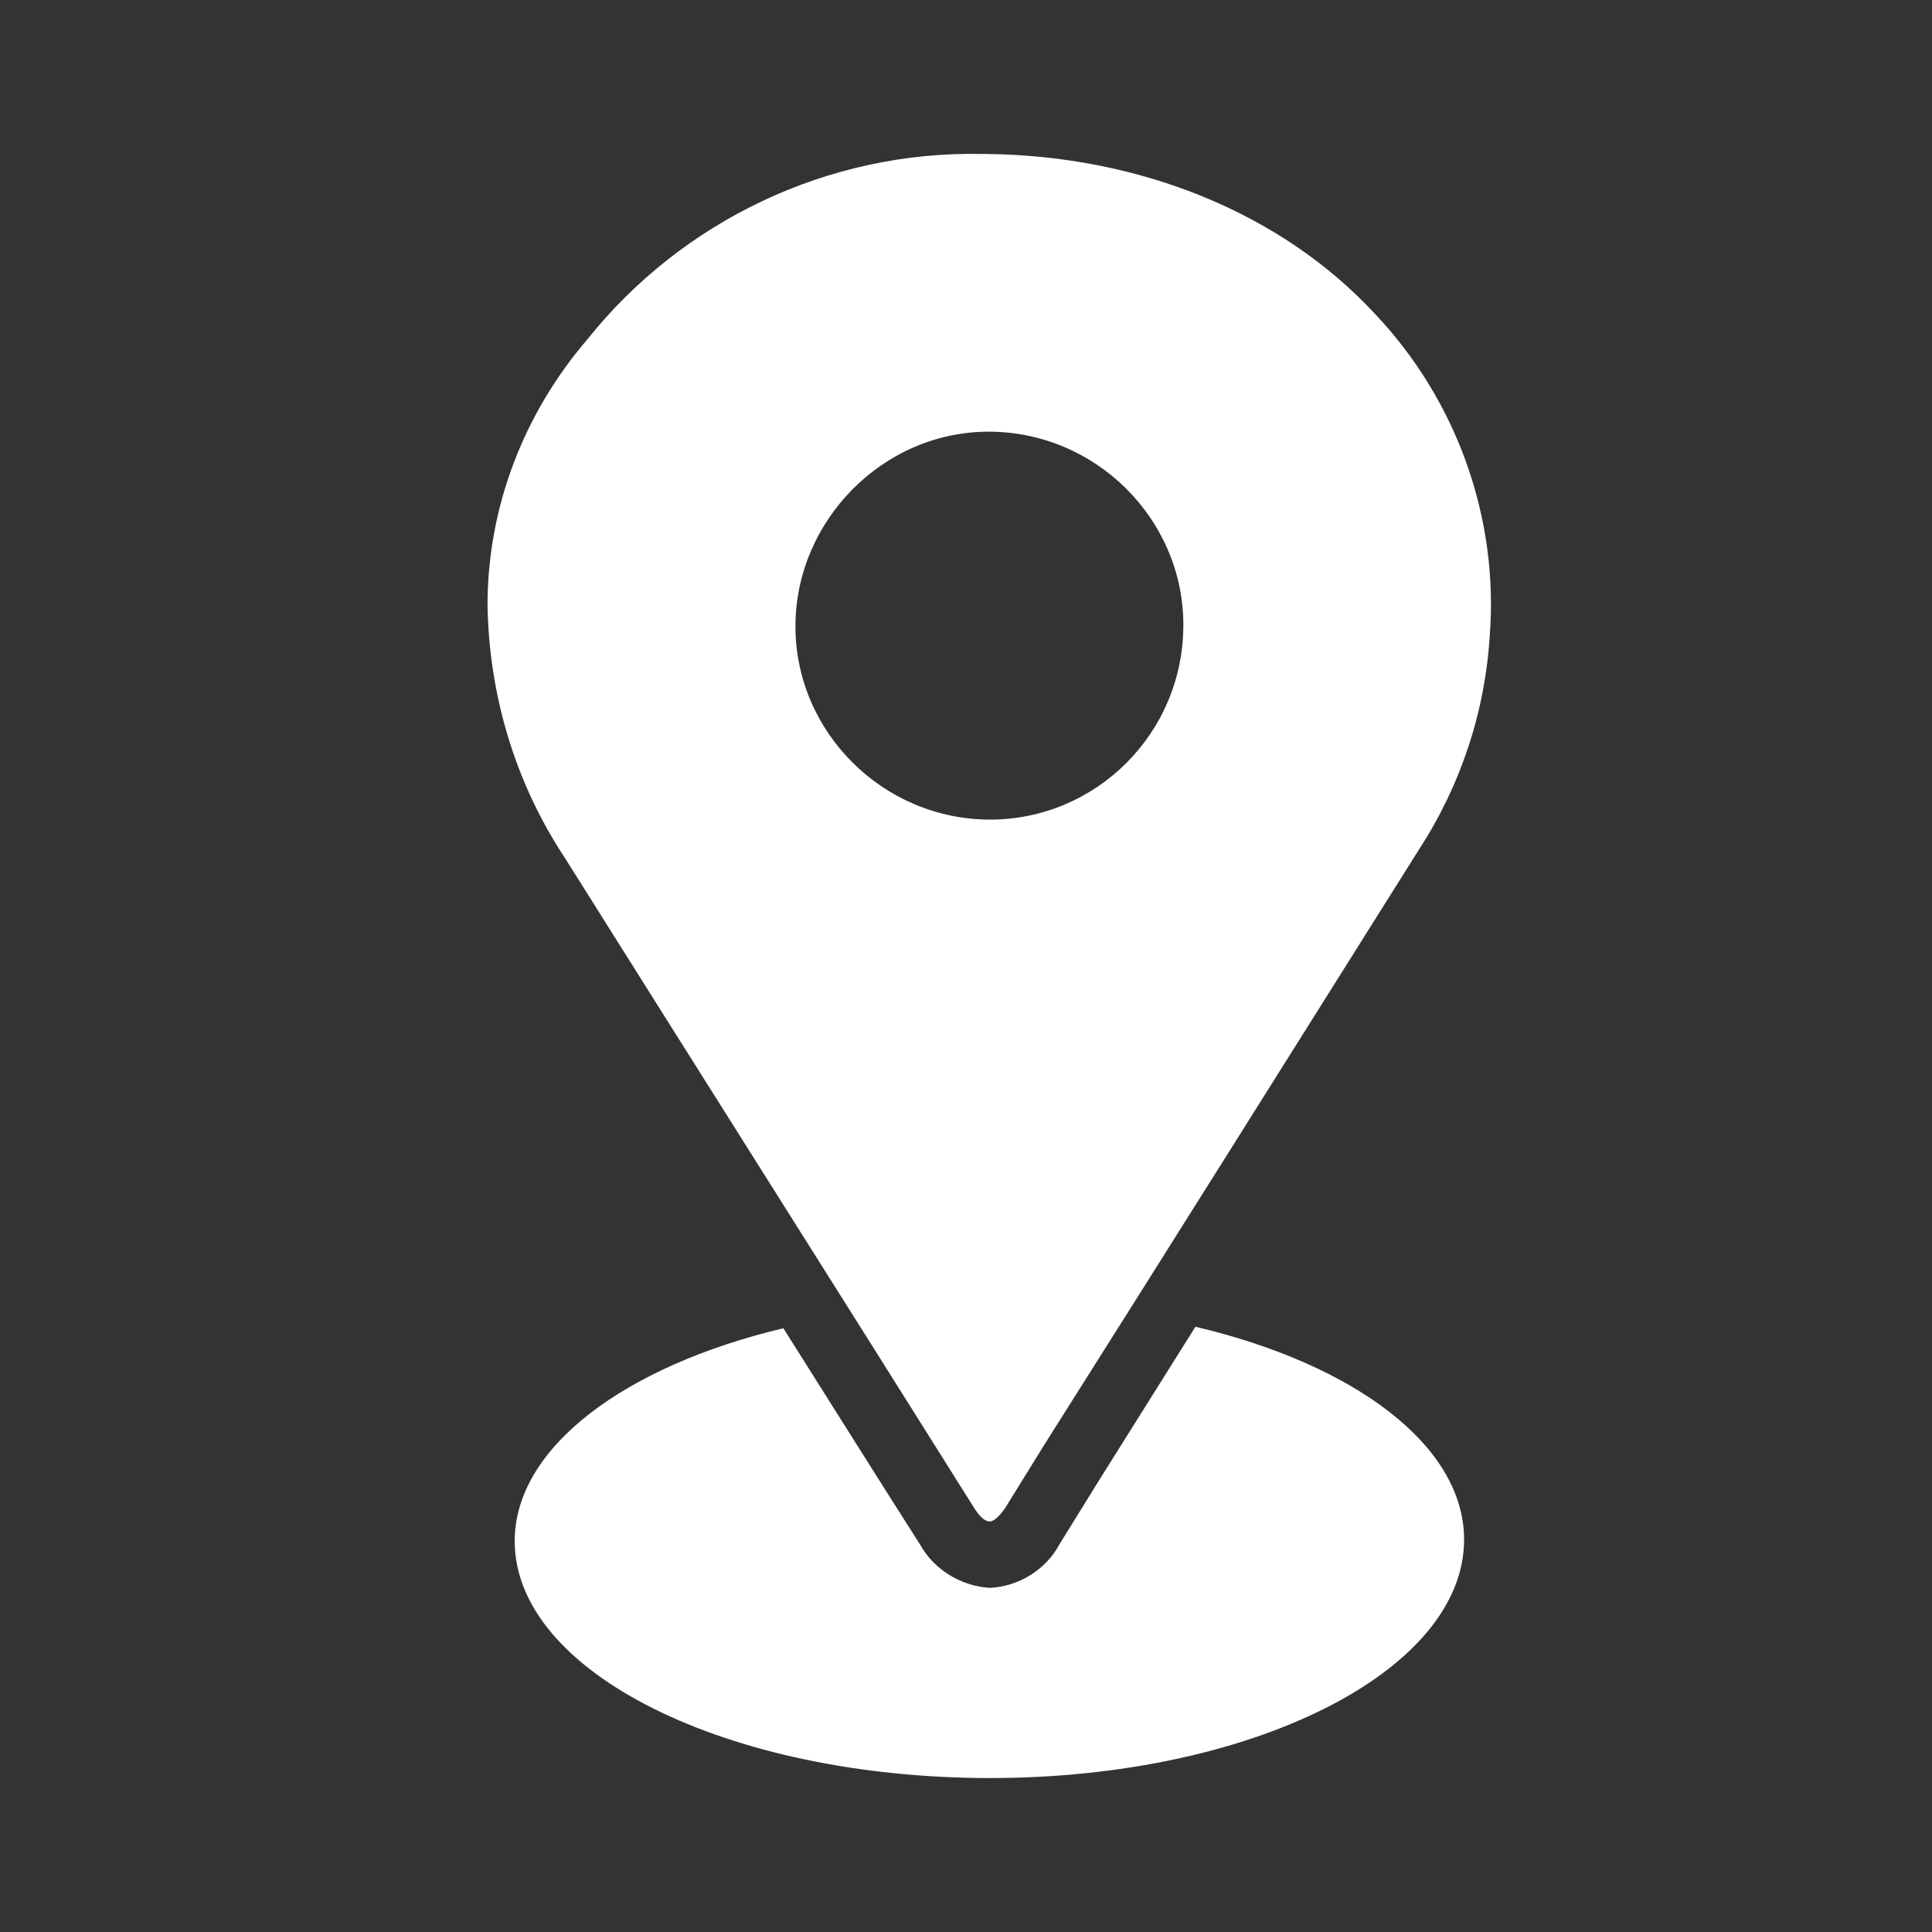
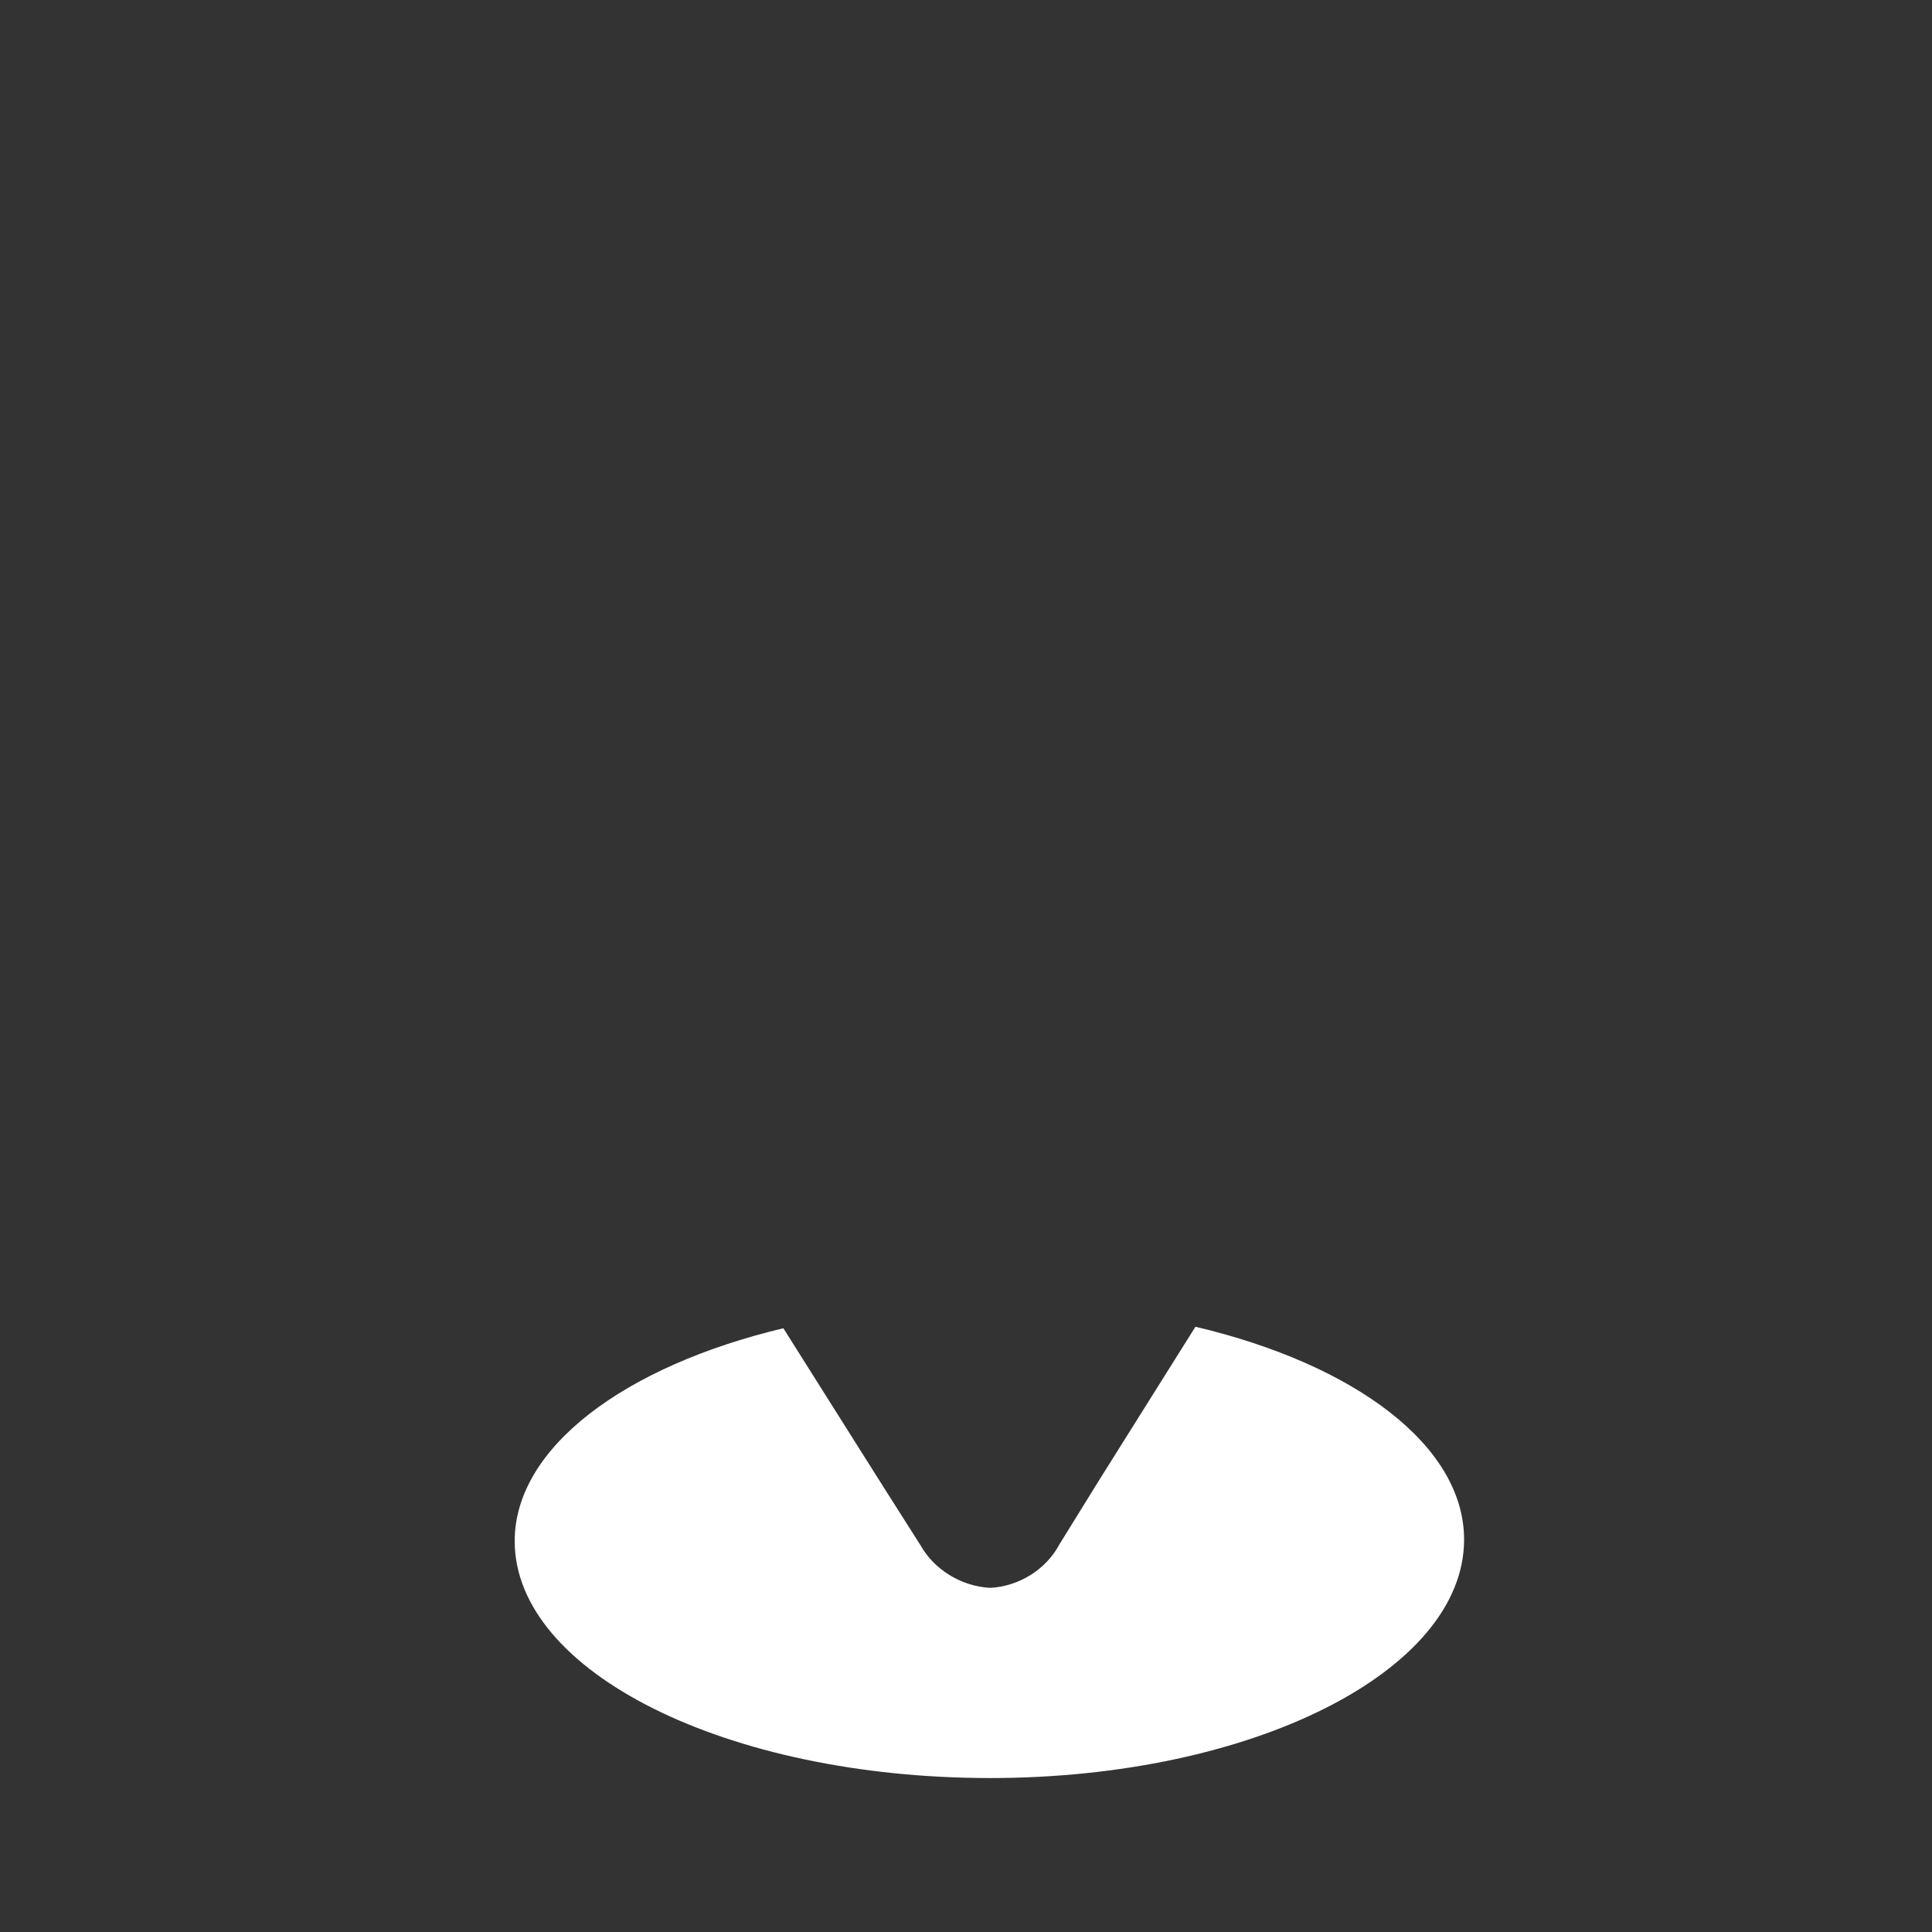
<svg xmlns="http://www.w3.org/2000/svg" version="1.1" id="Layer_1" x="0px" y="0px" viewBox="0 0 128 128" style="enable-background:new 0 0 128 128;" xml:space="preserve">
  <rect x="0" y="0" width="128" height="128" fill="#333333" stroke="none" />
  <style type="text/css">
	.st0{fill:#FFFFFF;}
</style>
  <path class="st0" d="M79.2,87.9l-6.4,10.2l-2.6,4.2c-0.9,1.7-2.7,2.8-4.6,2.9l0,0c-1.9-0.1-3.7-1.2-4.6-2.8c-3-4.7-6-9.5-9.1-14.4  c-10.5,2.5-17.8,7.9-17.8,14.1c0,8.7,14.1,15.7,31.5,15.7S97,110.7,97,102C97,95.8,89.8,90.4,79.2,87.9z" />
-   <path class="st0" d="M91.1,20.8c-6.2-6.7-15.6-10.5-25.8-10.6H65c-10.1-0.2-19.8,4.4-26.1,12.3c-4.2,4.9-6.6,11.1-6.6,17.6  c0.1,5.9,1.8,11.7,5.1,16.7C46.7,71.6,56,86.3,64.6,100c0.4,0.6,0.7,0.8,1,0.8l0,0c0.2,0,0.6-0.3,1-0.9l2.6-4.2  C77.3,82.9,85.7,69.5,94,56.3c2.8-4.3,4.4-9.2,4.7-14.2C99.3,34.3,96.5,26.5,91.1,20.8z M65.6,54.3c-7.1,0-12.9-5.8-12.9-12.8  s5.8-12.9,12.8-12.9c7.1,0,12.9,5.8,12.9,12.8l0,0C78.4,48.6,72.6,54.3,65.6,54.3z" />
</svg>